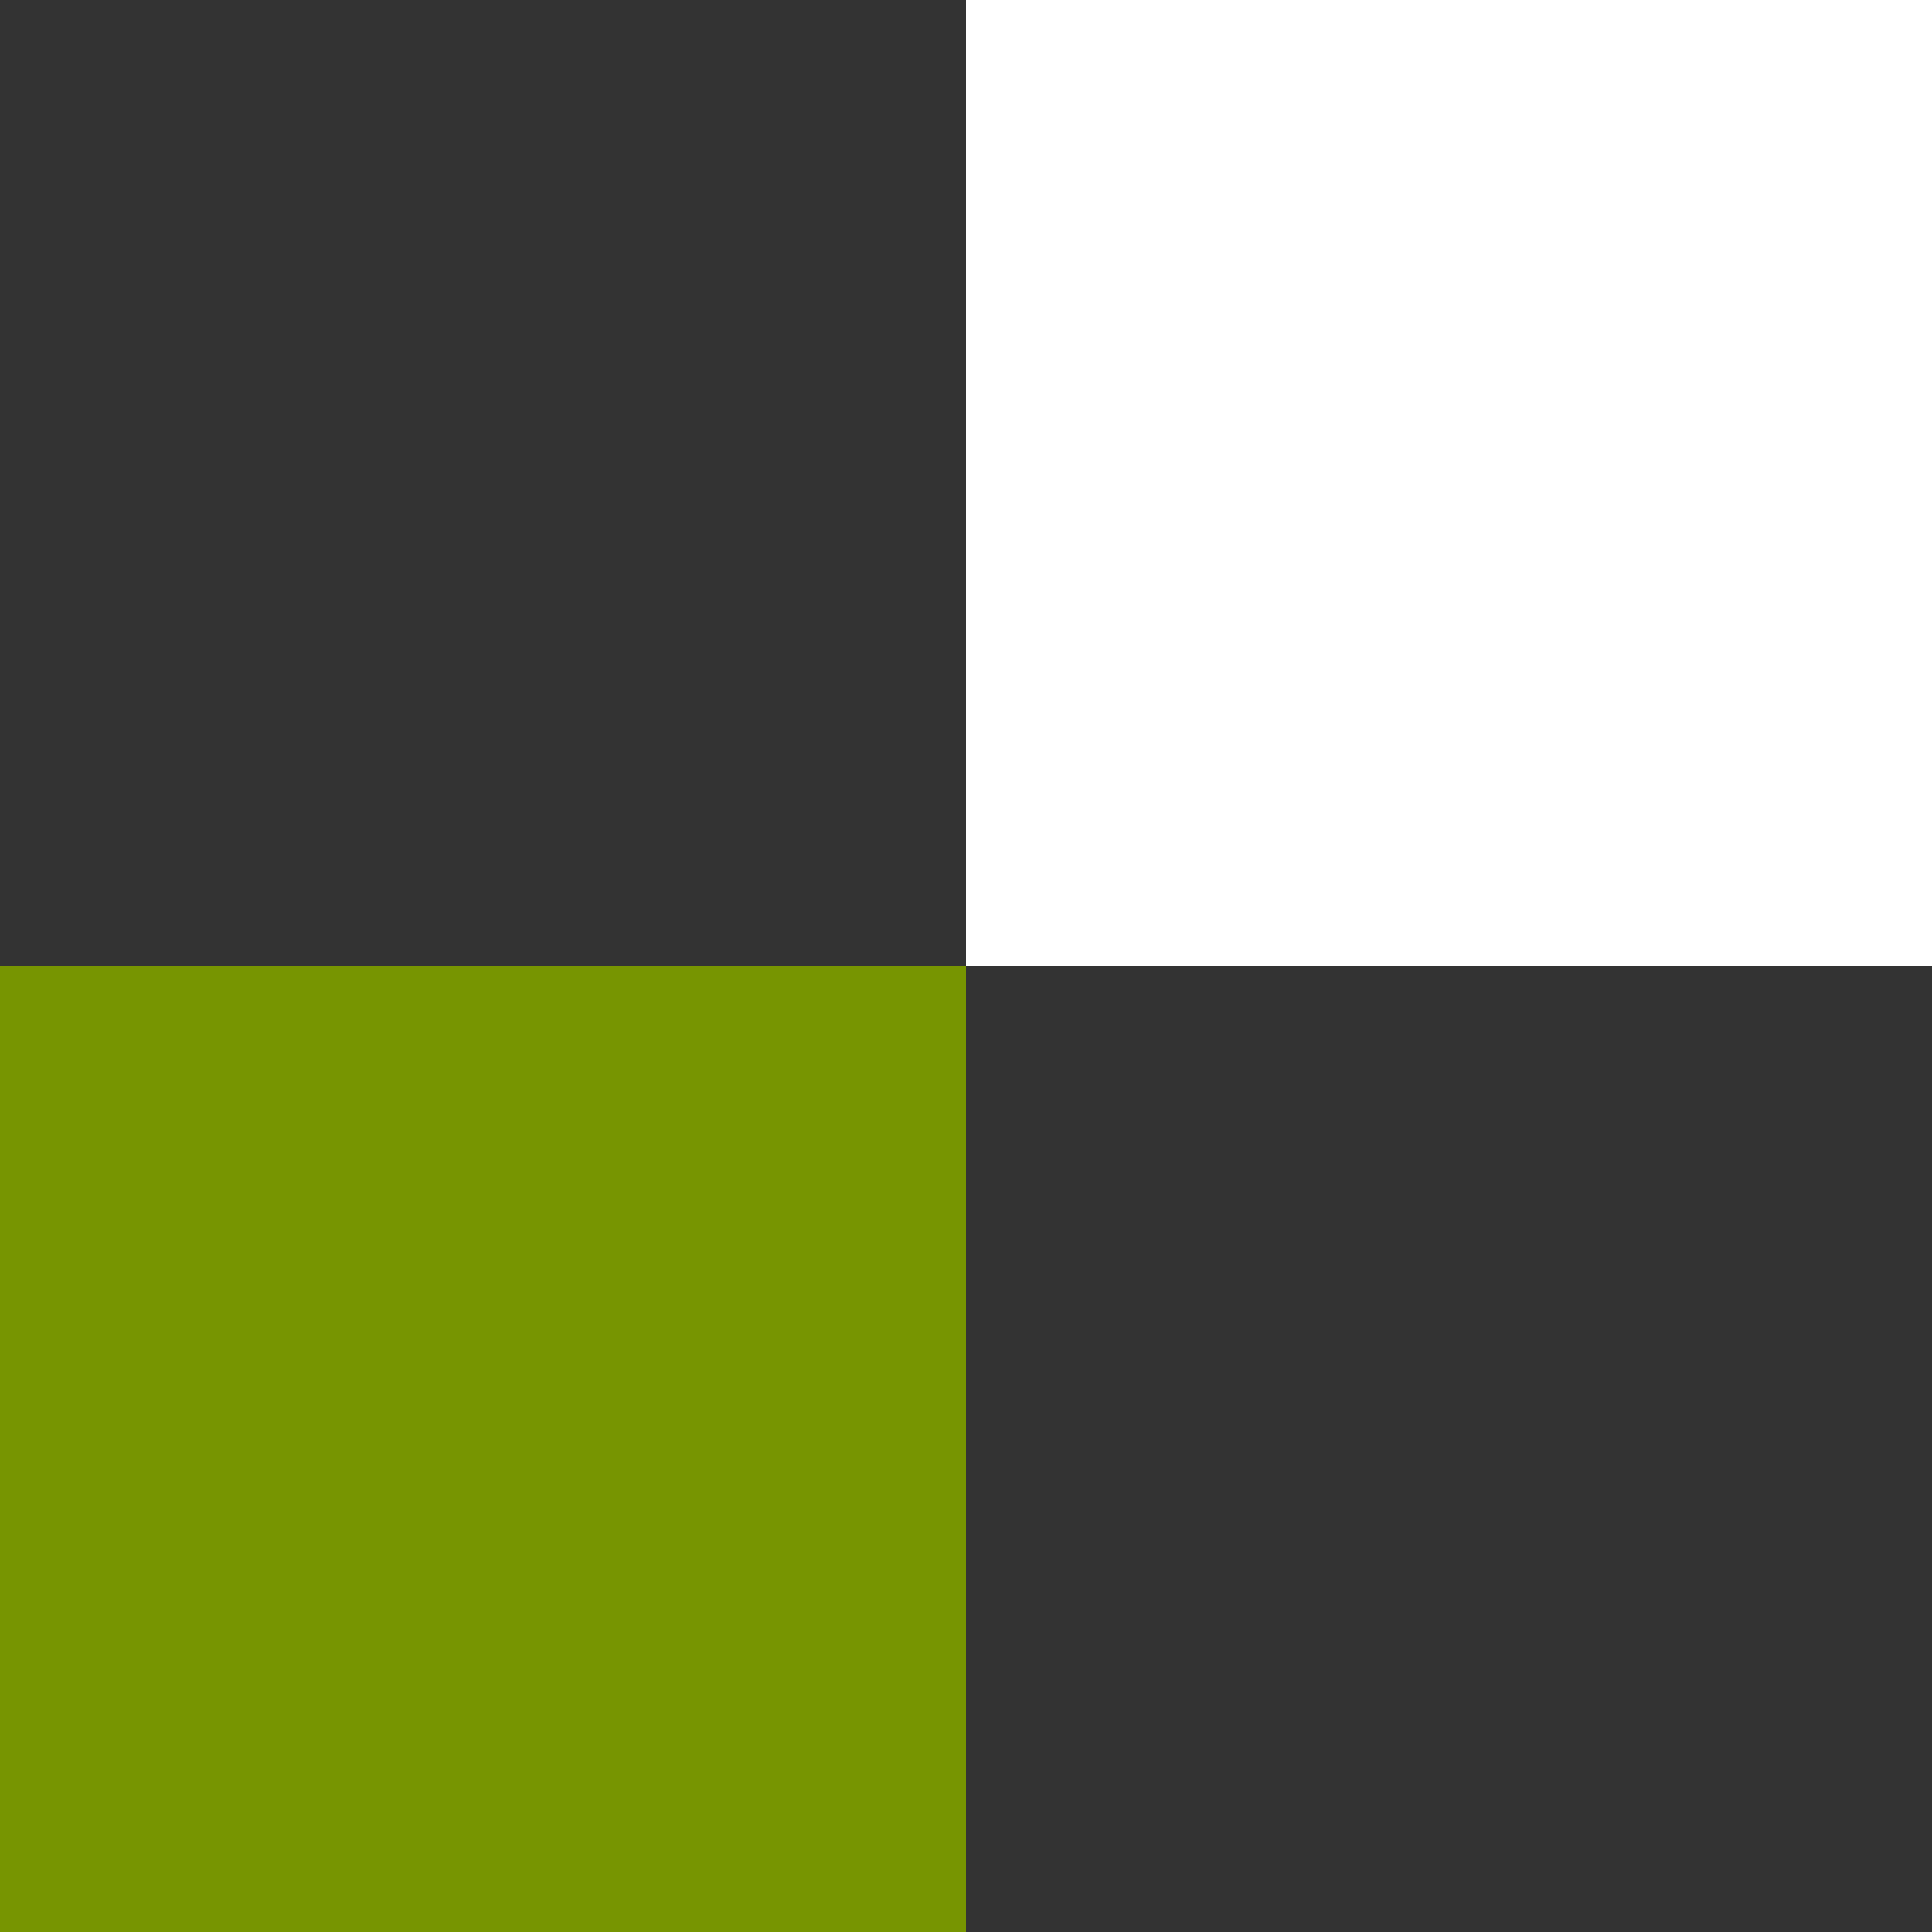
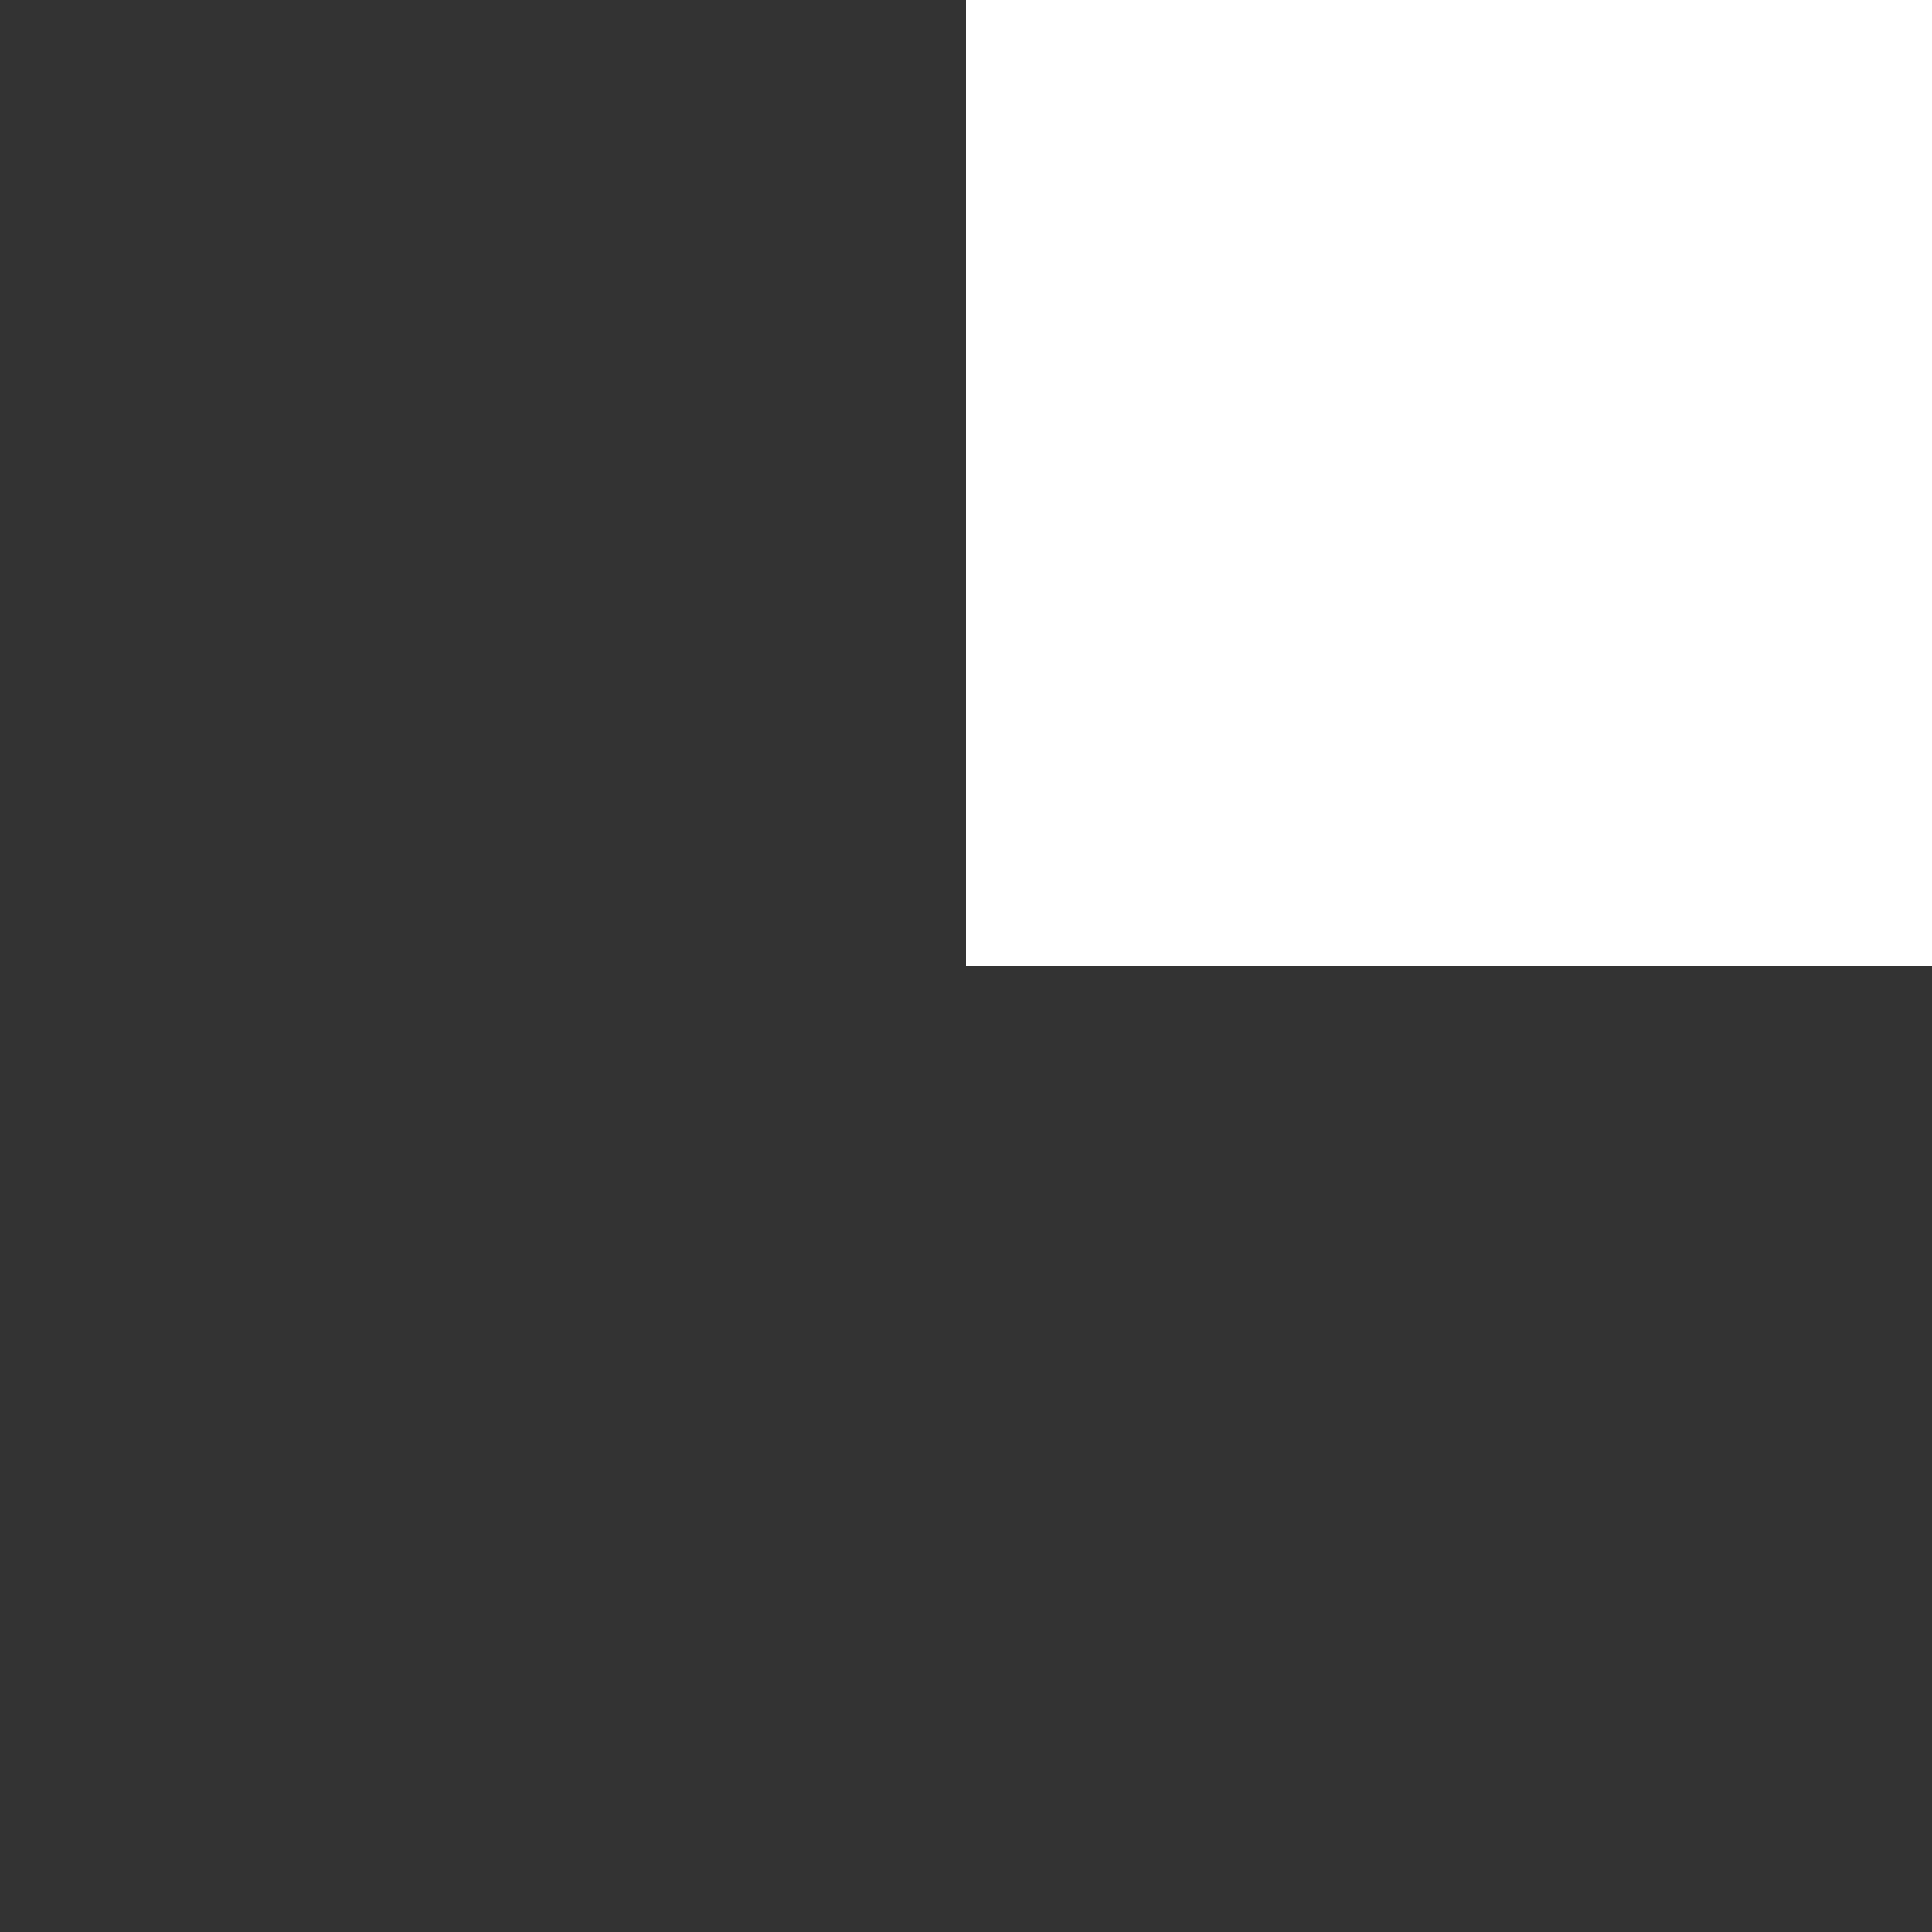
<svg xmlns="http://www.w3.org/2000/svg" width="37" height="37" viewBox="0 0 37 37" fill="none">
  <rect x="0" y="0" width="37" height="37" fill="#333333" stroke="none" />
  <rect x="18.5" width="18.5" height="18.5" fill="white" />
-   <rect y="18.5" width="18.5" height="18.5" fill="#779501" />
</svg>